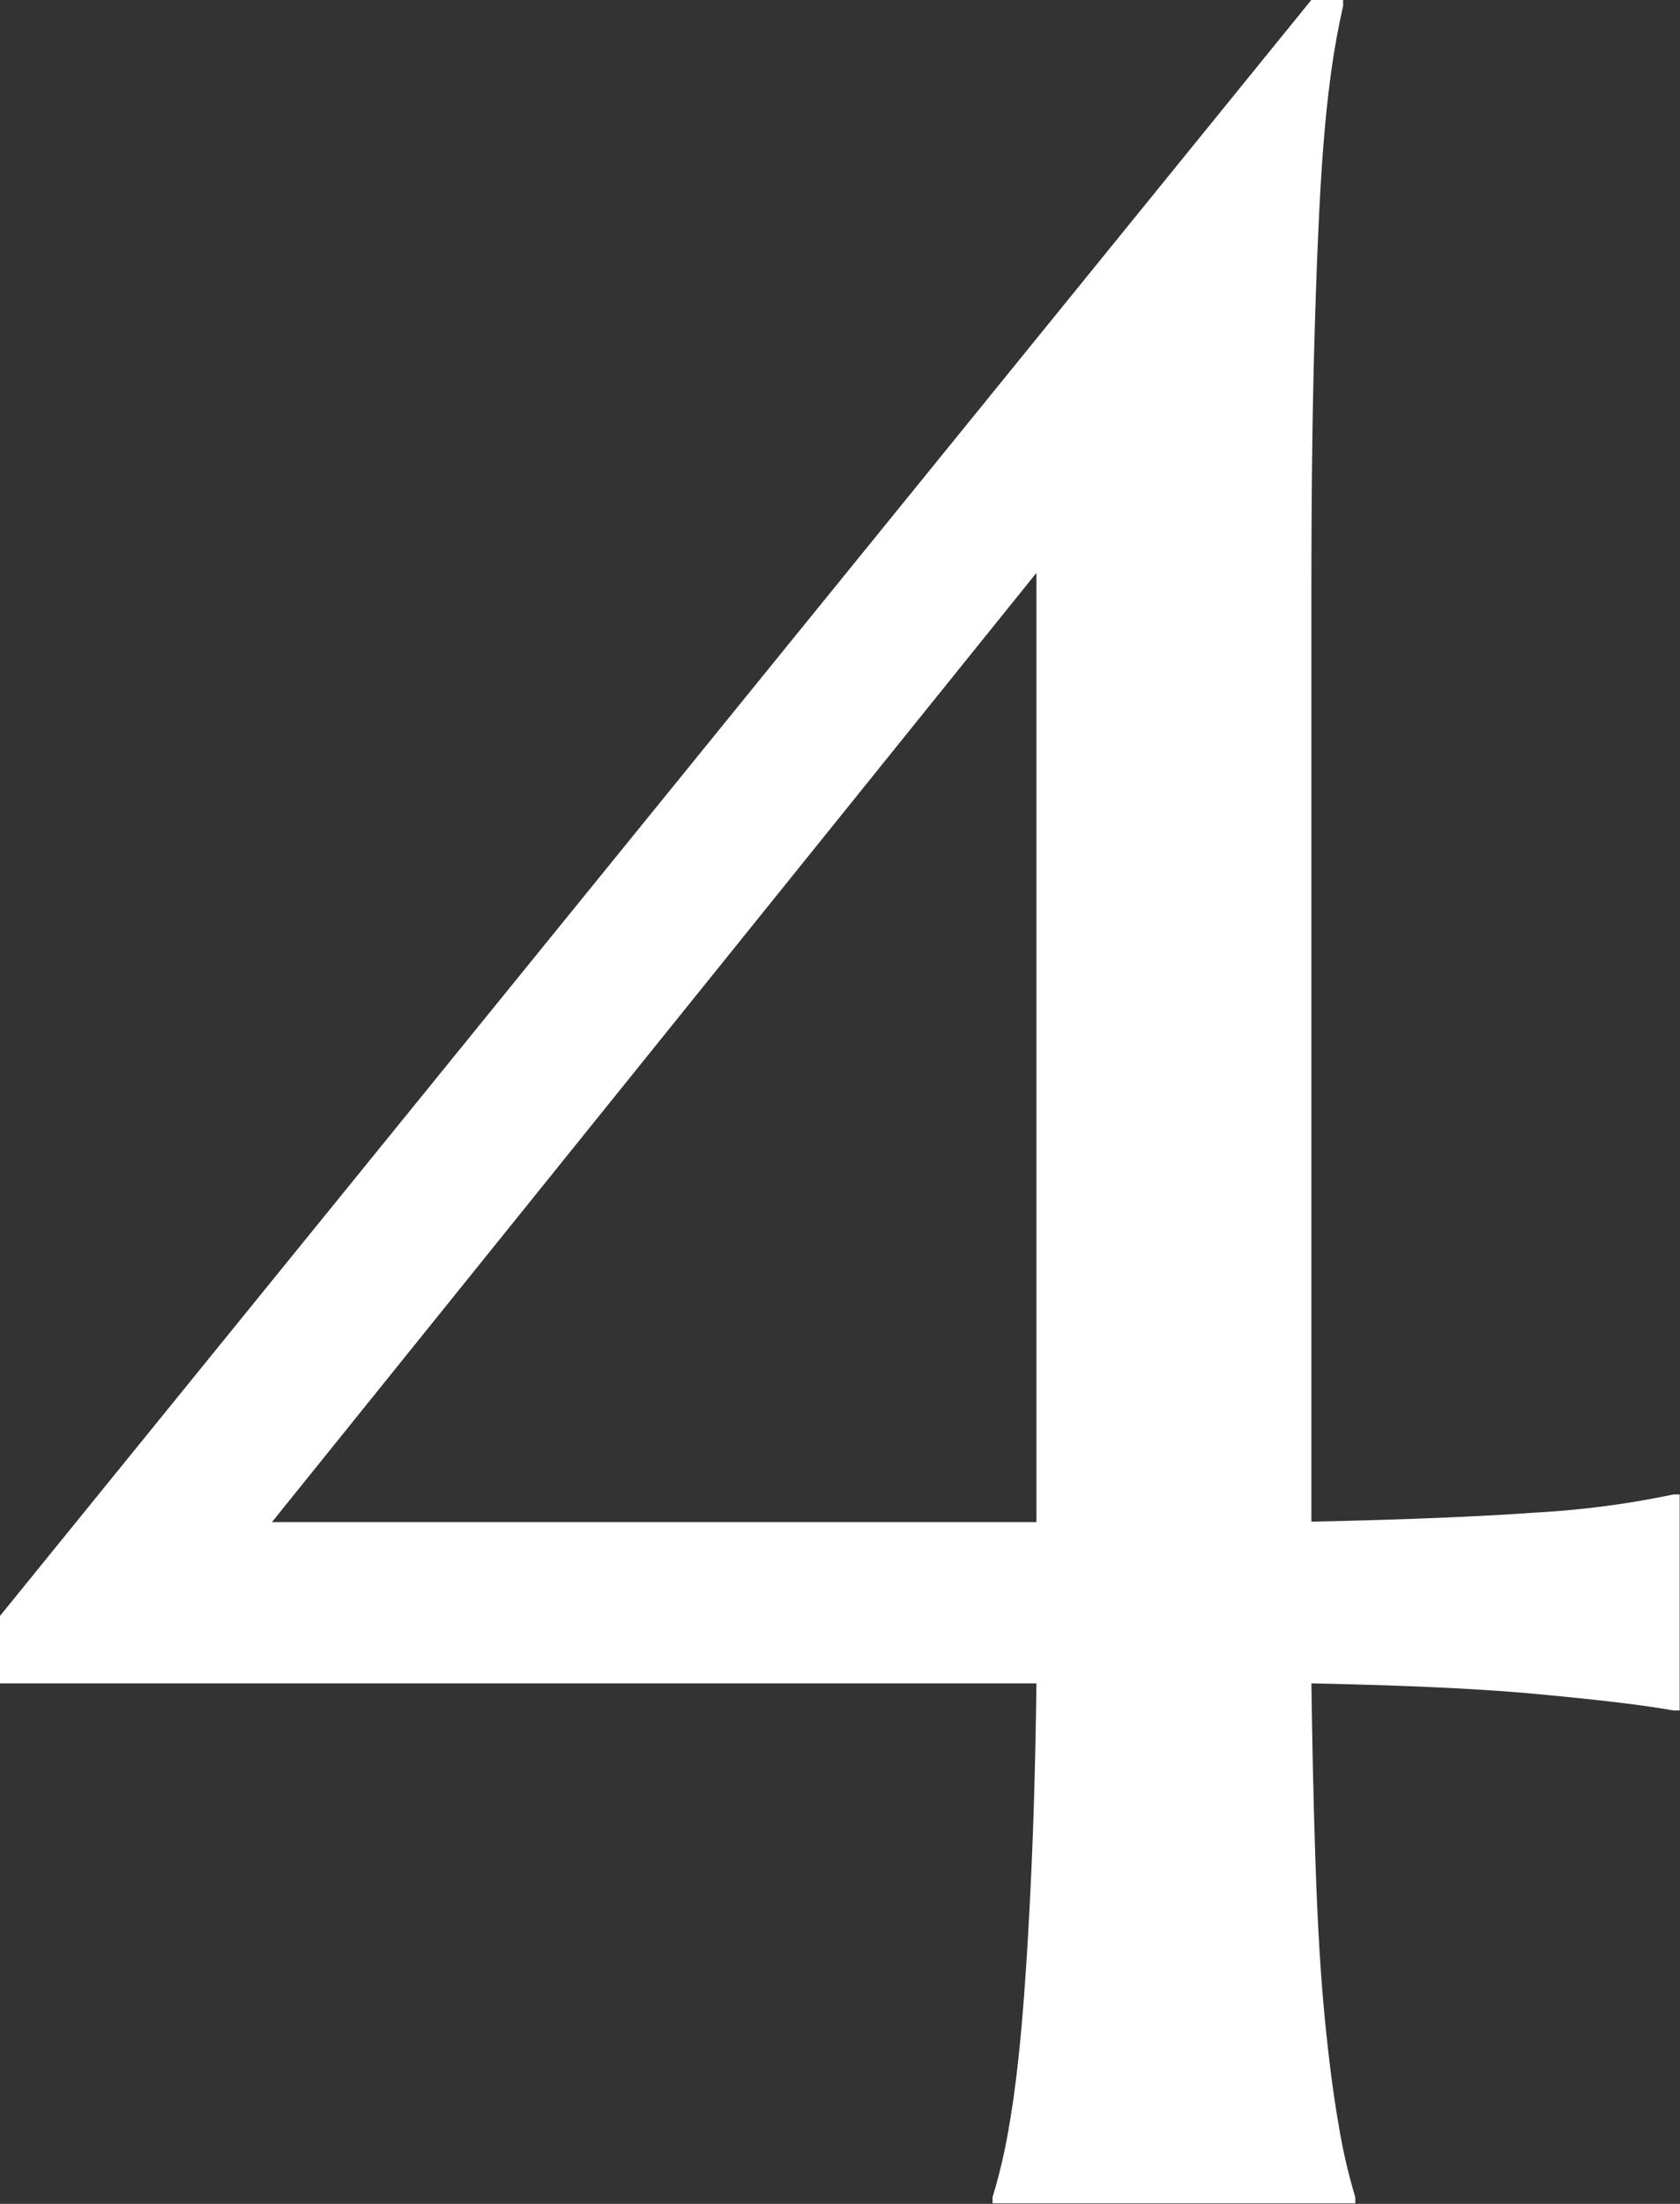
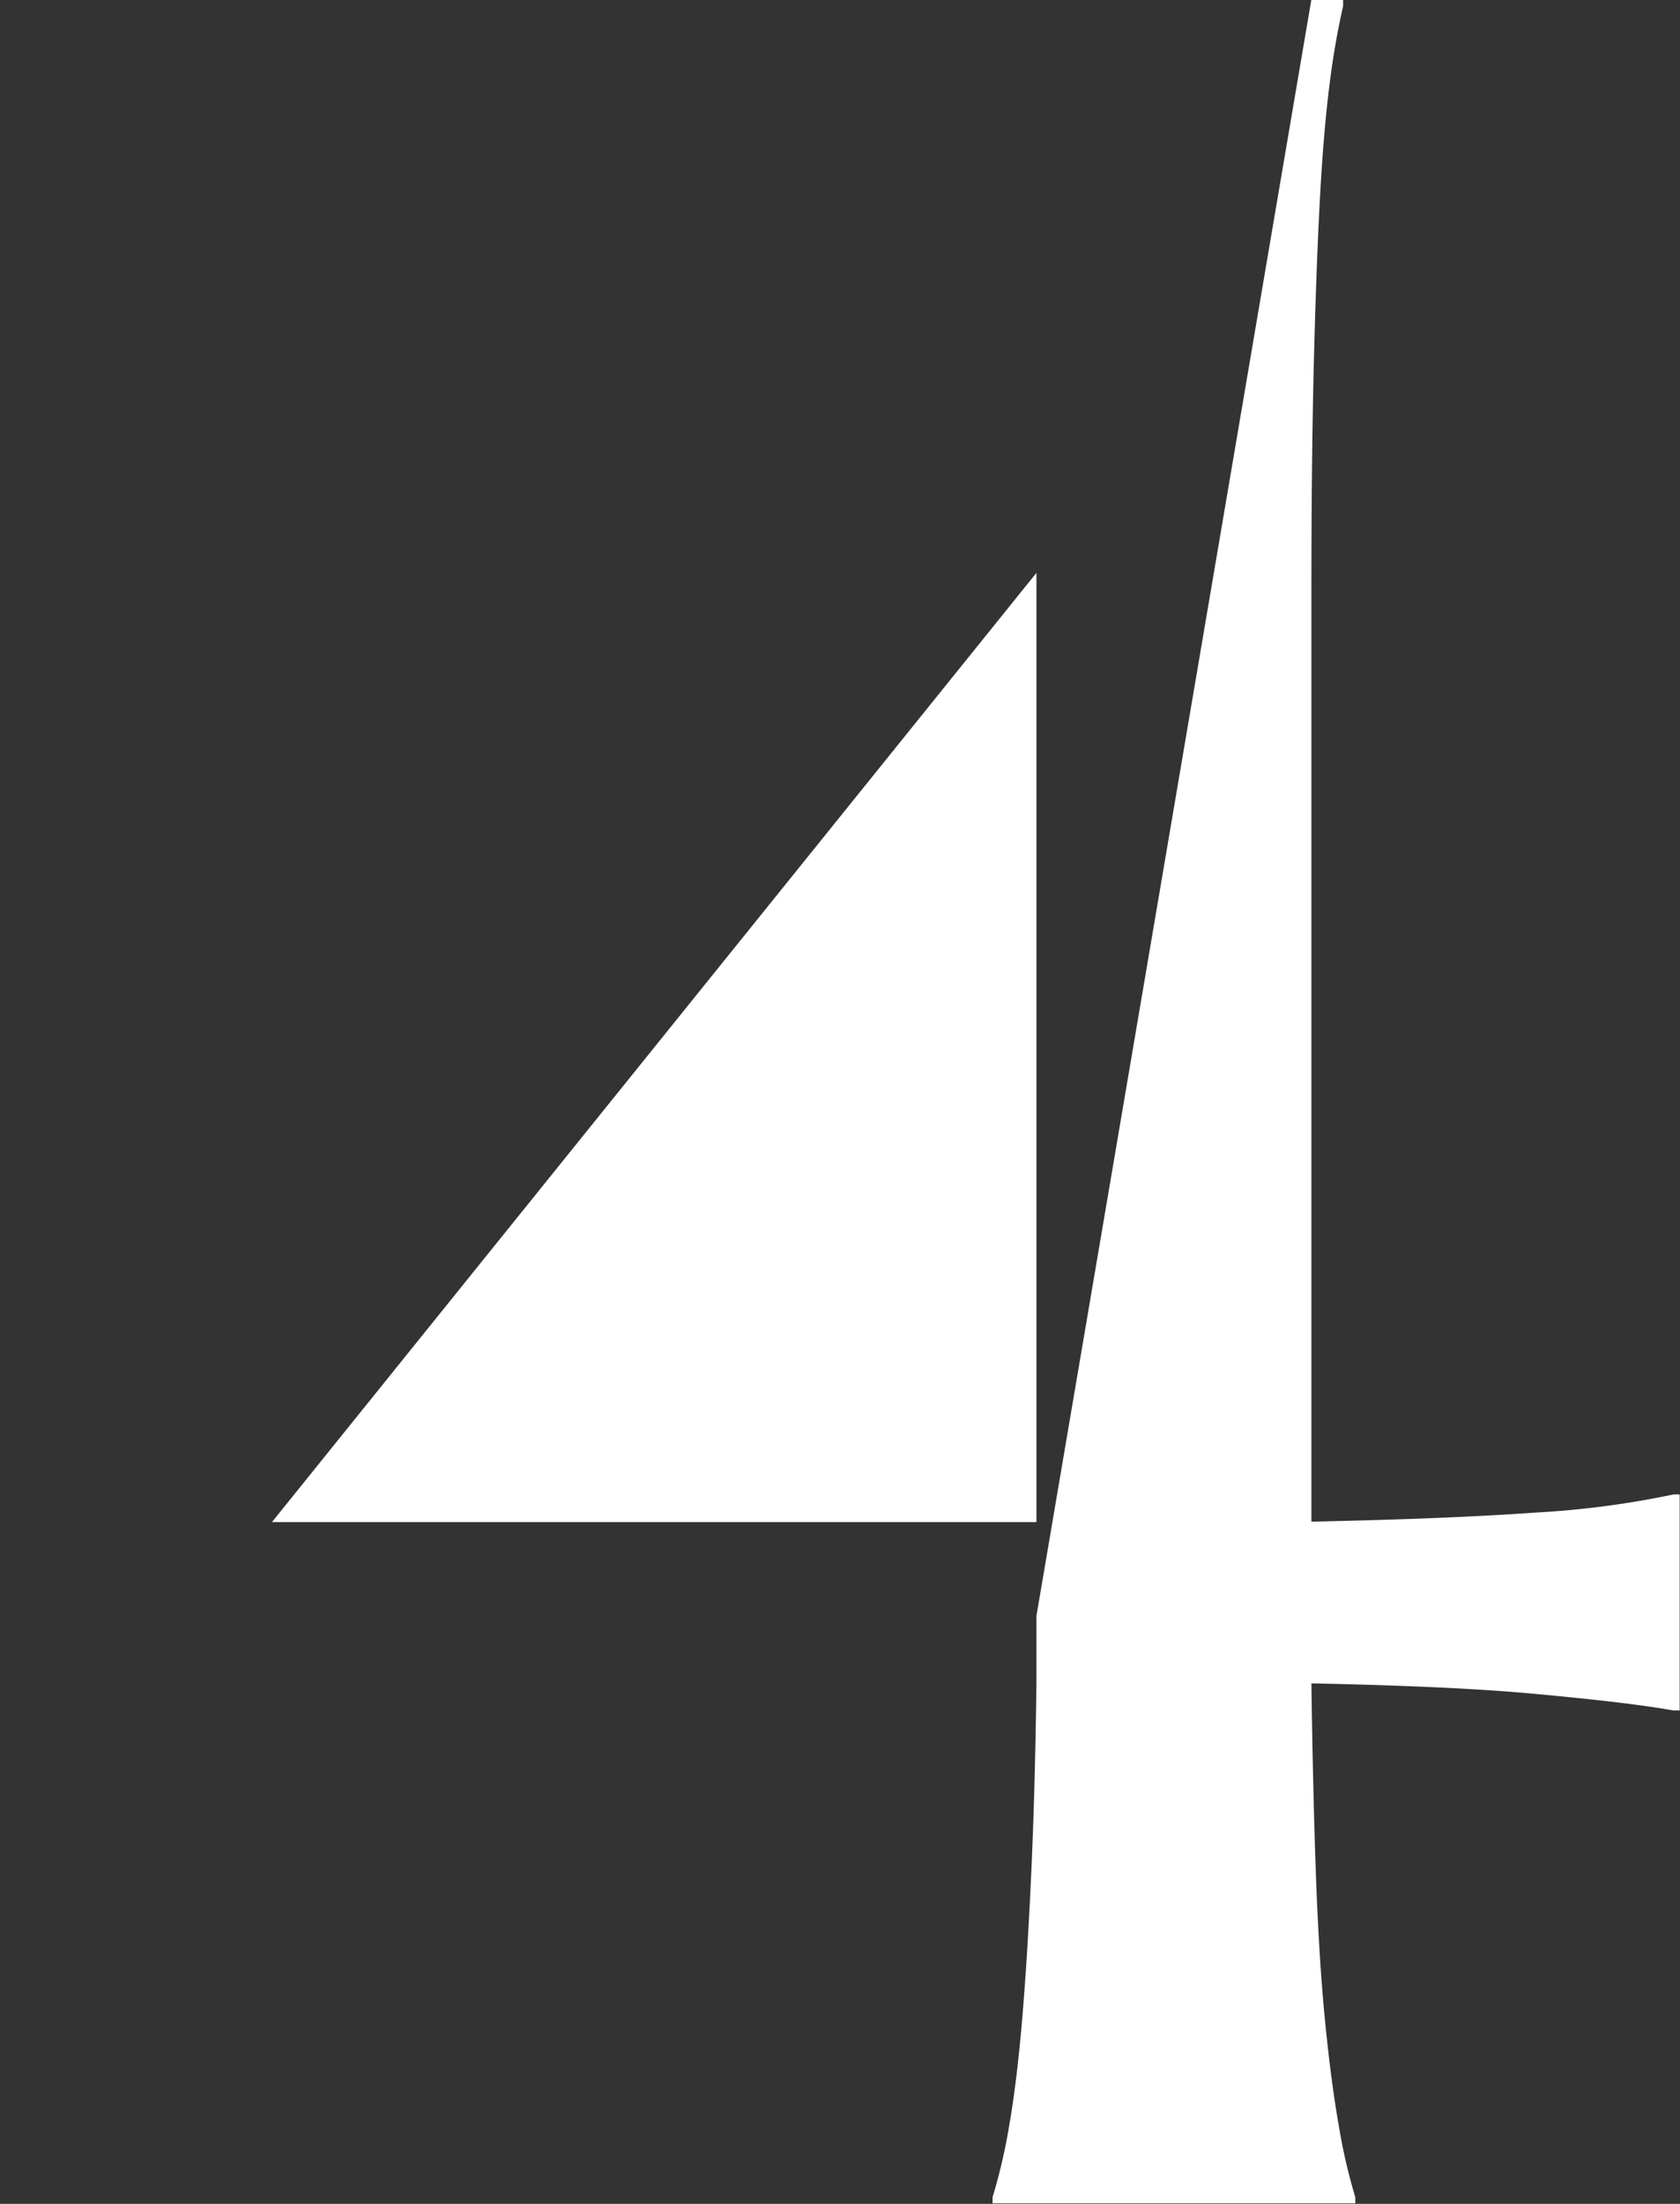
<svg xmlns="http://www.w3.org/2000/svg" width="15" height="19.667" viewBox="0 0 15 19.667">
  <rect x="0" y="0" width="15" height="19.667" fill="#333333" stroke="none" />
-   <path id="service_point4_merit_4" d="M78.484,0V.054a7.1,7.1,0,0,0-.121.7q-.054.418-.087,1.039t-.054,1.477q-.021.856-.021,2v8.309q1.228-.026,2-.081a8.153,8.153,0,0,0,1.234-.162h.054v1.928h-.054c-.305-.054-.718-.1-1.234-.148s-1.185-.077-2-.094q.014.984.041,1.727c.018.494.045.924.081,1.288s.077.674.122.93a5.049,5.049,0,0,0,.148.641v.054H75.354v-.054a5.038,5.038,0,0,0,.149-.641q.067-.384.114-.93t.081-1.288q.035-.742.048-1.727H66.492V14.42L78.2,0ZM75.746,13.583V5.112L68.92,13.583Z" transform="translate(-66.492)" fill="#fff" />
+   <path id="service_point4_merit_4" d="M78.484,0V.054a7.1,7.1,0,0,0-.121.7q-.054.418-.087,1.039t-.054,1.477q-.021.856-.021,2v8.309q1.228-.026,2-.081a8.153,8.153,0,0,0,1.234-.162h.054v1.928h-.054c-.305-.054-.718-.1-1.234-.148s-1.185-.077-2-.094q.014.984.041,1.727c.018.494.045.924.081,1.288s.077.674.122.93a5.049,5.049,0,0,0,.148.641v.054H75.354v-.054a5.038,5.038,0,0,0,.149-.641q.067-.384.114-.93t.081-1.288q.035-.742.048-1.727V14.42L78.2,0ZM75.746,13.583V5.112L68.92,13.583Z" transform="translate(-66.492)" fill="#fff" />
</svg>